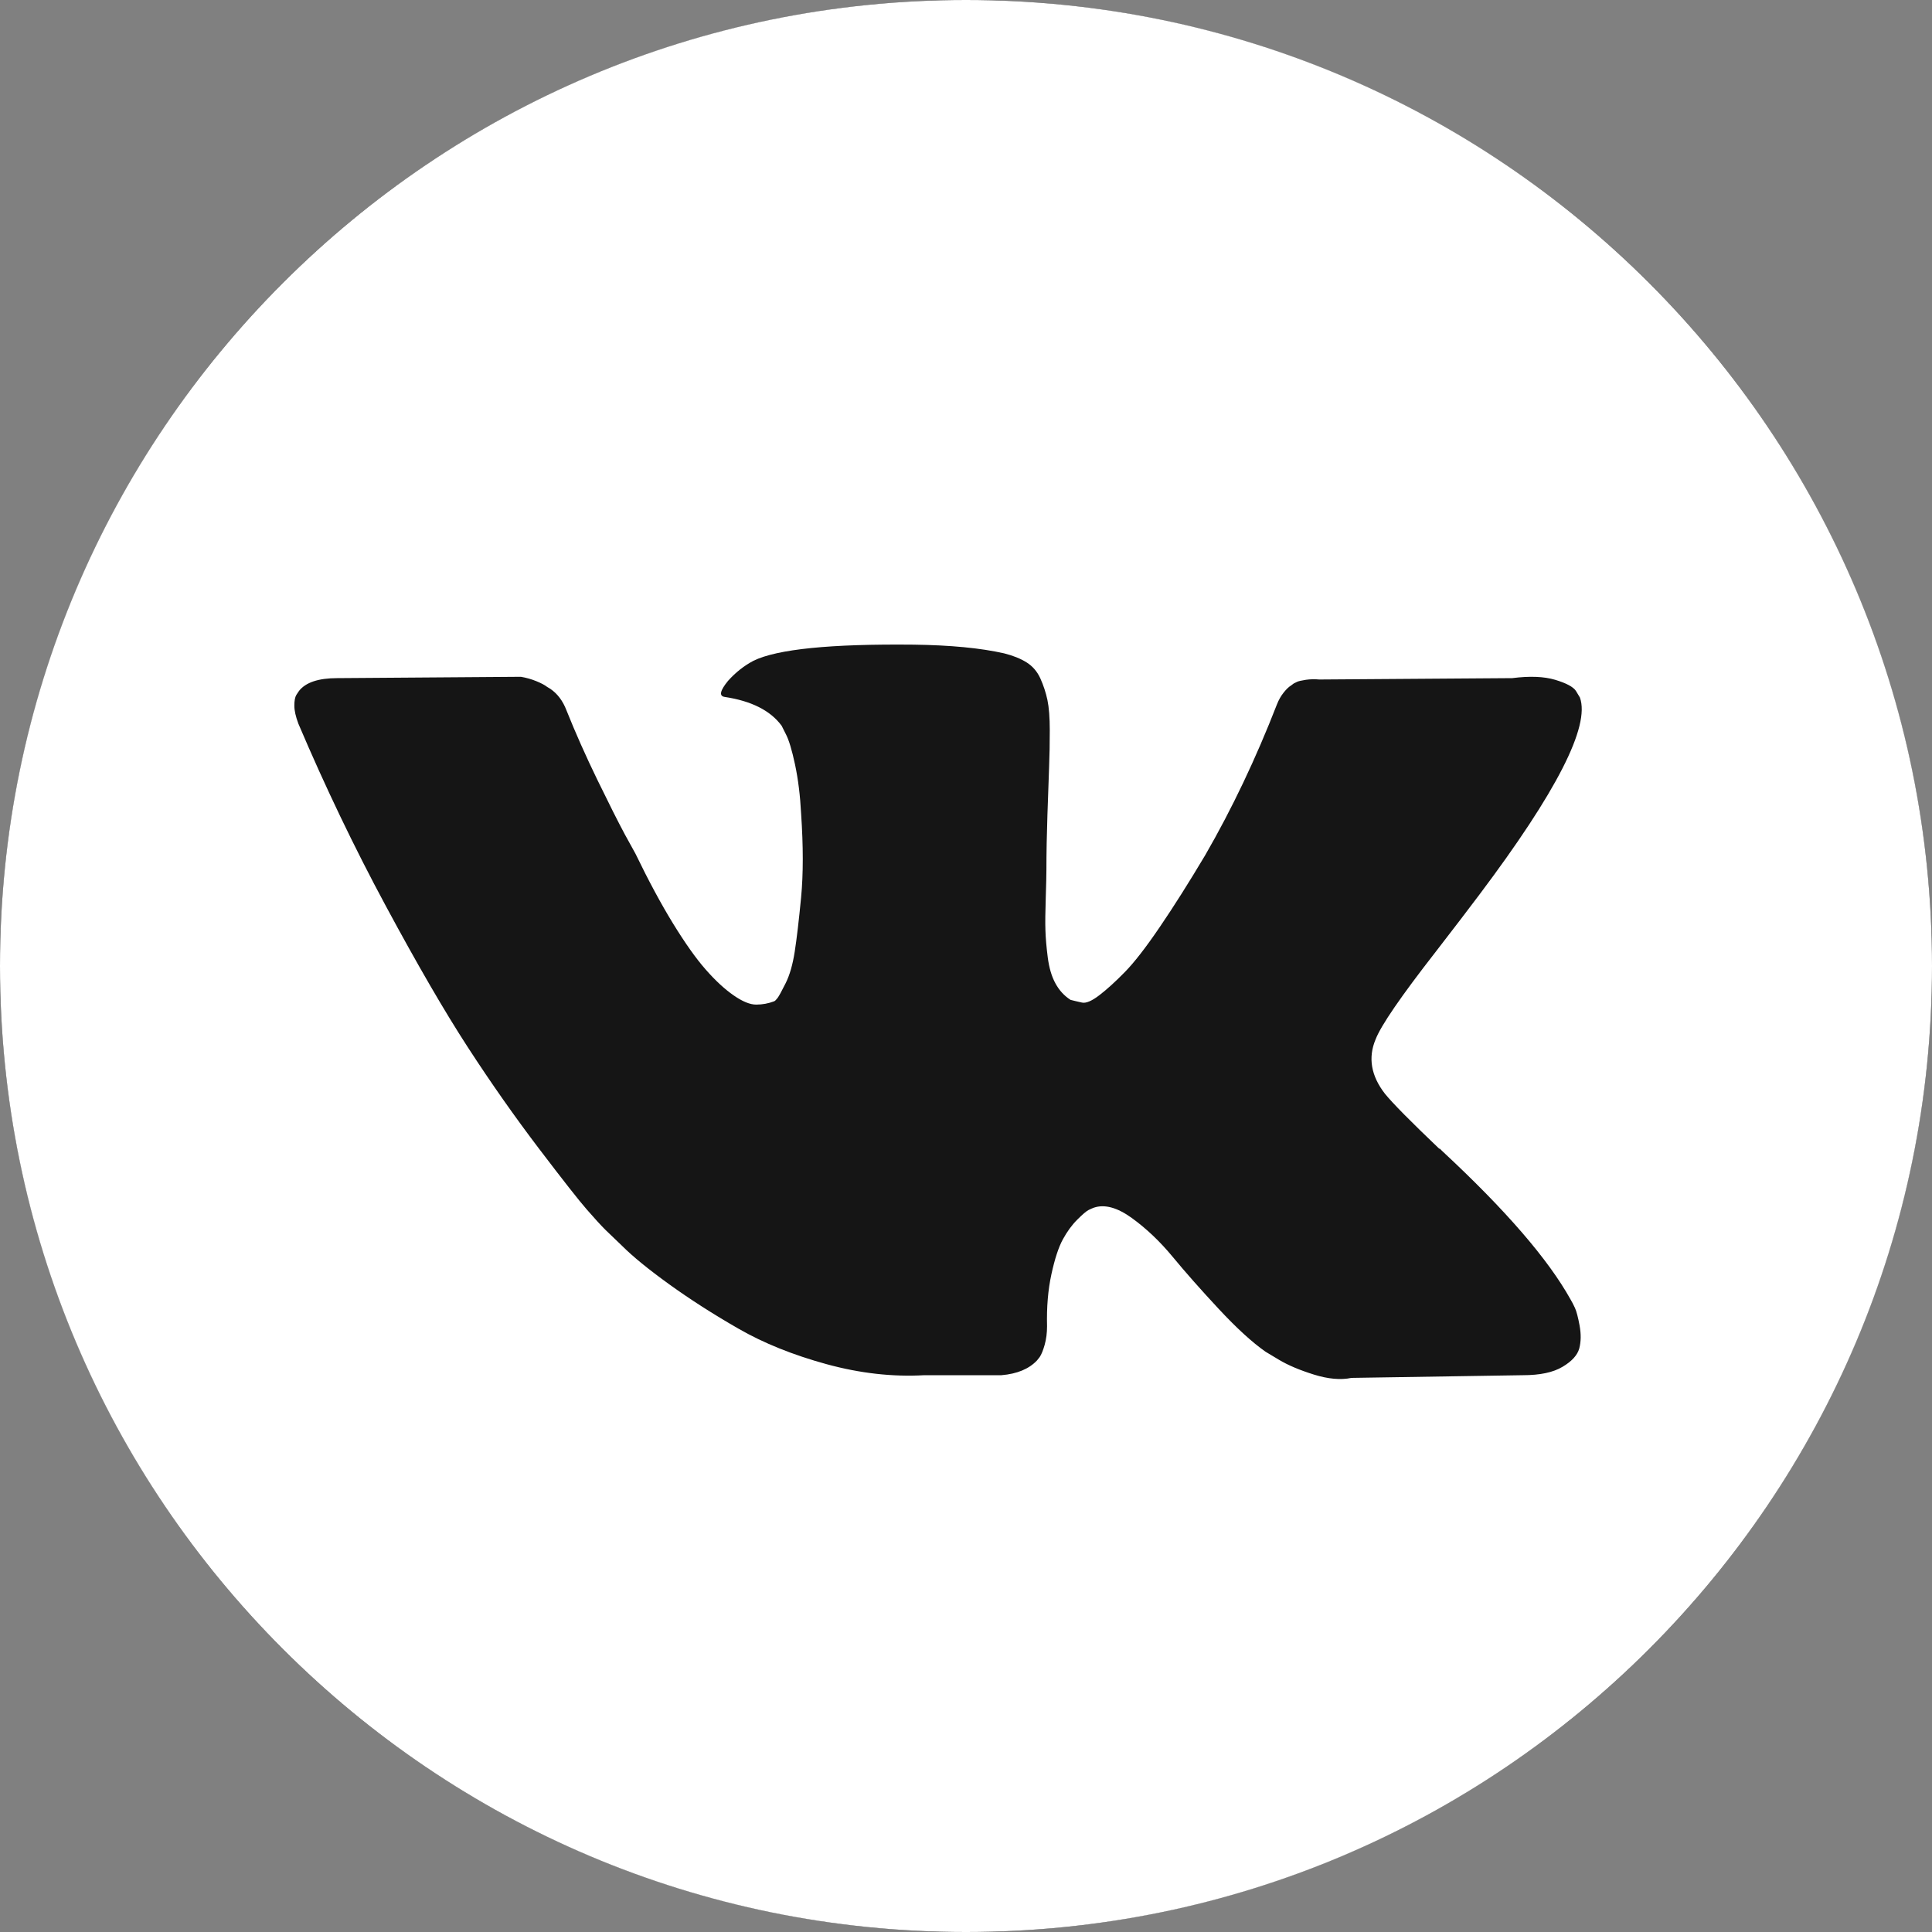
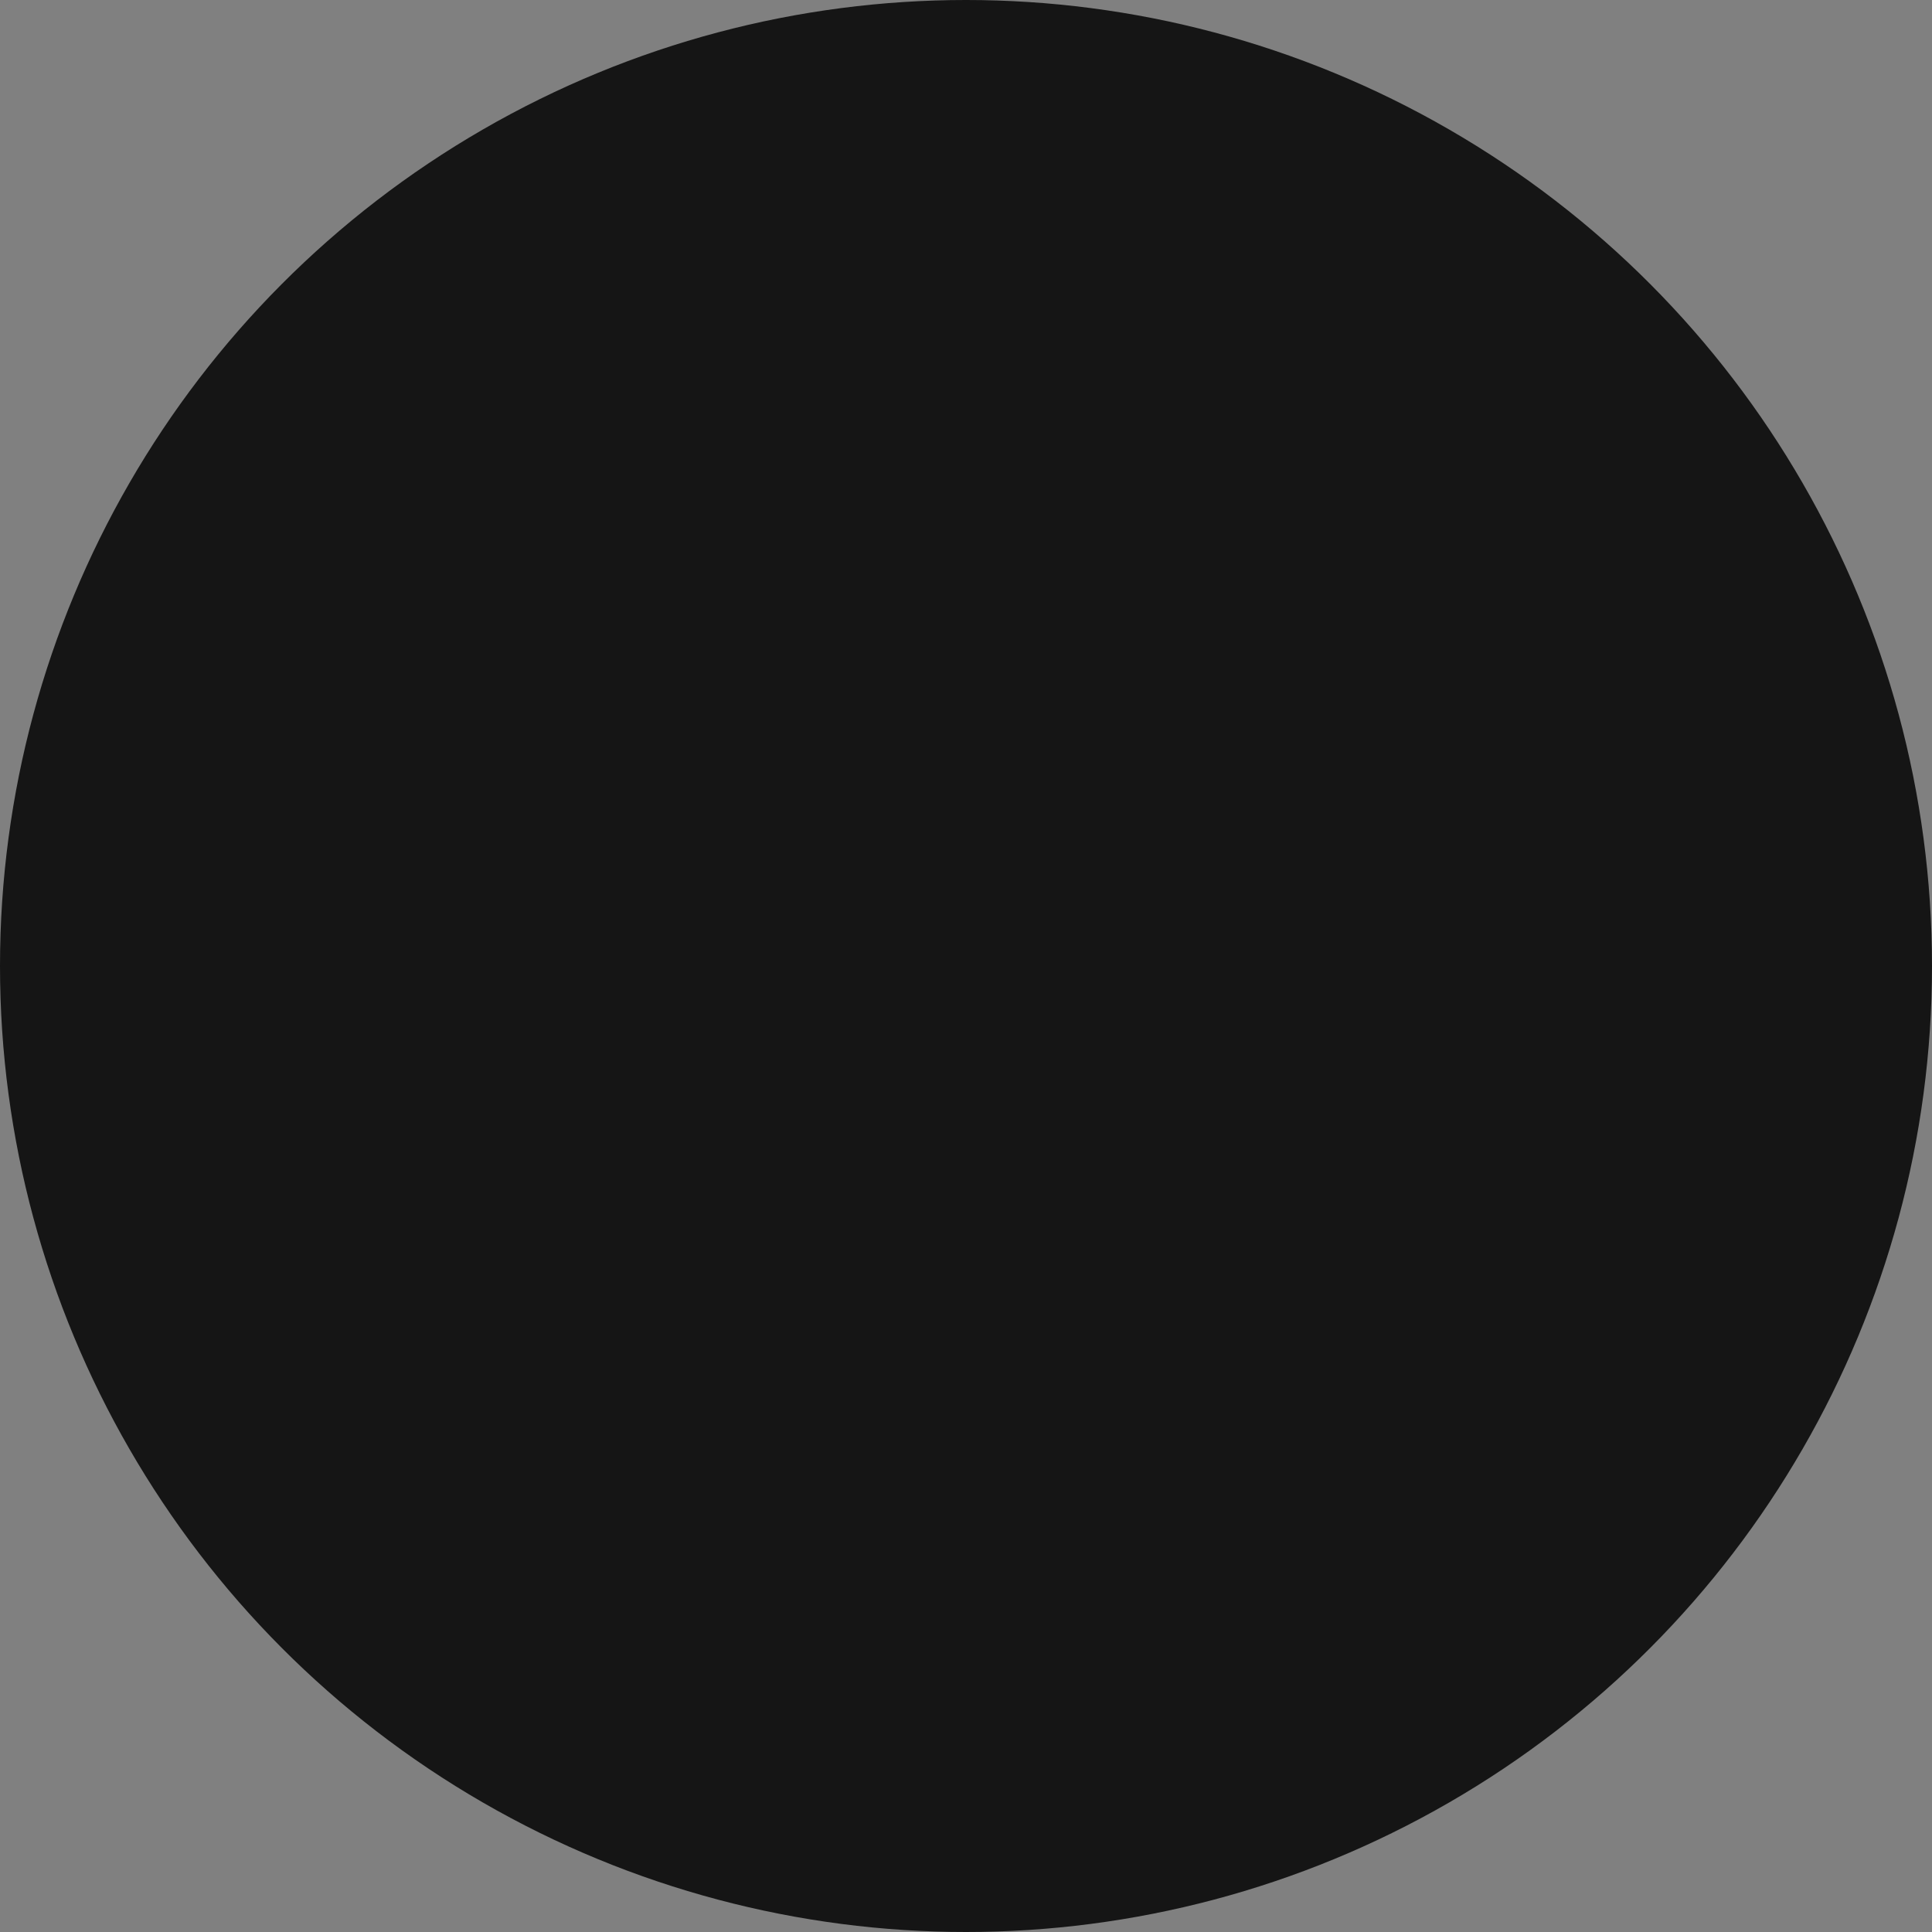
<svg xmlns="http://www.w3.org/2000/svg" width="100" height="100" viewBox="0 0 100 100" fill="none">
  <rect x="0" y="0" width="100" height="100" fill="#808080" stroke="none" />
  <circle cx="50" cy="50" r="50" fill="#151515" />
-   <path d="M50 0C22.386 0 0 22.386 0 50C0 77.614 22.386 100 50 100C77.614 100 100 77.614 100 50C100 22.386 77.614 0 50 0ZM71.682 56.609C72.076 57.096 73.012 58.044 74.492 59.455H74.526L74.561 59.489L74.595 59.524L74.665 59.593C77.926 62.623 80.135 65.179 81.292 67.26C81.362 67.375 81.437 67.521 81.518 67.695C81.598 67.868 81.679 68.174 81.76 68.613C81.84 69.054 81.834 69.446 81.743 69.792C81.65 70.138 81.362 70.459 80.876 70.746C80.39 71.037 79.708 71.18 78.829 71.18L69.948 71.32C69.393 71.436 68.745 71.378 68.005 71.147C67.263 70.915 66.663 70.66 66.201 70.383L65.506 69.966C64.812 69.48 64.003 68.74 63.078 67.746C62.152 66.751 61.36 65.855 60.701 65.057C60.042 64.259 59.337 63.59 58.584 63.044C57.832 62.501 57.179 62.322 56.624 62.507C56.555 62.531 56.462 62.572 56.346 62.629C56.23 62.687 56.034 62.853 55.756 63.132C55.478 63.41 55.23 63.751 55.01 64.155C54.79 64.56 54.593 65.162 54.42 65.96C54.246 66.757 54.17 67.654 54.195 68.649C54.195 68.994 54.153 69.314 54.073 69.603C53.992 69.892 53.905 70.106 53.812 70.244L53.674 70.417C53.257 70.858 52.644 71.112 51.835 71.18H47.845C46.203 71.274 44.514 71.083 42.781 70.609C41.047 70.133 39.525 69.522 38.219 68.769C36.911 68.019 35.721 67.255 34.646 66.481C33.57 65.705 32.755 65.041 32.2 64.486L31.333 63.653C31.102 63.423 30.784 63.075 30.379 62.611C29.974 62.149 29.148 61.098 27.899 59.455C26.65 57.812 25.424 56.068 24.221 54.216C23.019 52.366 21.602 49.925 19.971 46.895C18.34 43.867 16.832 40.721 15.444 37.459C15.305 37.09 15.235 36.778 15.235 36.524C15.235 36.27 15.269 36.084 15.339 35.968L15.478 35.76C15.825 35.32 16.484 35.1 17.455 35.1L26.961 35.031C27.239 35.078 27.505 35.153 27.759 35.257C28.014 35.361 28.199 35.459 28.315 35.551L28.488 35.656C28.858 35.911 29.135 36.28 29.32 36.766C29.783 37.924 30.315 39.12 30.916 40.357C31.518 41.594 31.992 42.537 32.339 43.184L32.894 44.191C33.564 45.578 34.212 46.782 34.836 47.799C35.462 48.817 36.022 49.61 36.52 50.175C37.016 50.742 37.496 51.188 37.959 51.511C38.422 51.835 38.815 51.998 39.14 51.998C39.463 51.998 39.775 51.94 40.077 51.824C40.122 51.801 40.18 51.743 40.25 51.651C40.32 51.558 40.458 51.304 40.667 50.886C40.874 50.471 41.031 49.927 41.135 49.256C41.239 48.587 41.349 47.65 41.465 46.447C41.58 45.244 41.58 43.799 41.465 42.11C41.418 41.185 41.313 40.341 41.152 39.578C40.99 38.815 40.828 38.283 40.667 37.982L40.458 37.566C39.88 36.78 38.897 36.282 37.509 36.073C37.208 36.029 37.266 35.751 37.682 35.242C38.076 34.802 38.515 34.456 39.001 34.201C40.227 33.6 42.99 33.322 47.293 33.367C49.189 33.392 50.75 33.541 51.976 33.818C52.439 33.935 52.826 34.09 53.138 34.287C53.45 34.483 53.688 34.761 53.85 35.118C54.011 35.477 54.133 35.847 54.214 36.228C54.295 36.611 54.336 37.138 54.336 37.807C54.336 38.478 54.325 39.115 54.301 39.715C54.278 40.317 54.249 41.133 54.215 42.161C54.181 43.19 54.162 44.145 54.162 45.023C54.162 45.279 54.151 45.764 54.128 46.481C54.105 47.199 54.097 47.753 54.111 48.145C54.122 48.539 54.162 49.008 54.231 49.551C54.301 50.094 54.434 50.547 54.631 50.903C54.826 51.262 55.087 51.545 55.411 51.753C55.596 51.801 55.793 51.846 56.002 51.893C56.209 51.939 56.51 51.813 56.903 51.511C57.295 51.211 57.735 50.811 58.221 50.314C58.707 49.819 59.308 49.044 60.025 47.99C60.741 46.94 61.528 45.696 62.383 44.261C63.772 41.856 65.008 39.253 66.096 36.455C66.188 36.222 66.303 36.021 66.442 35.847C66.581 35.673 66.708 35.551 66.823 35.482L66.962 35.378C67.008 35.355 67.066 35.326 67.136 35.292C67.206 35.258 67.356 35.223 67.587 35.187C67.818 35.154 68.049 35.148 68.282 35.171L78.273 35.1C79.174 34.985 79.915 35.014 80.493 35.186C81.07 35.359 81.43 35.551 81.568 35.759L81.777 36.106C82.309 37.587 80.575 40.985 76.574 46.305C76.018 47.046 75.266 48.03 74.319 49.255C72.515 51.569 71.475 53.083 71.199 53.802C70.803 54.748 70.966 55.685 71.682 56.609Z" fill="white" />
</svg>